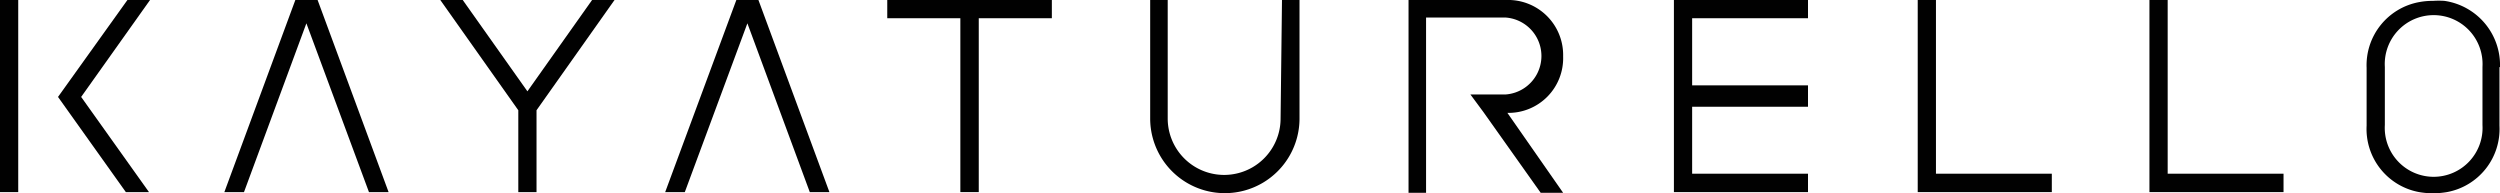
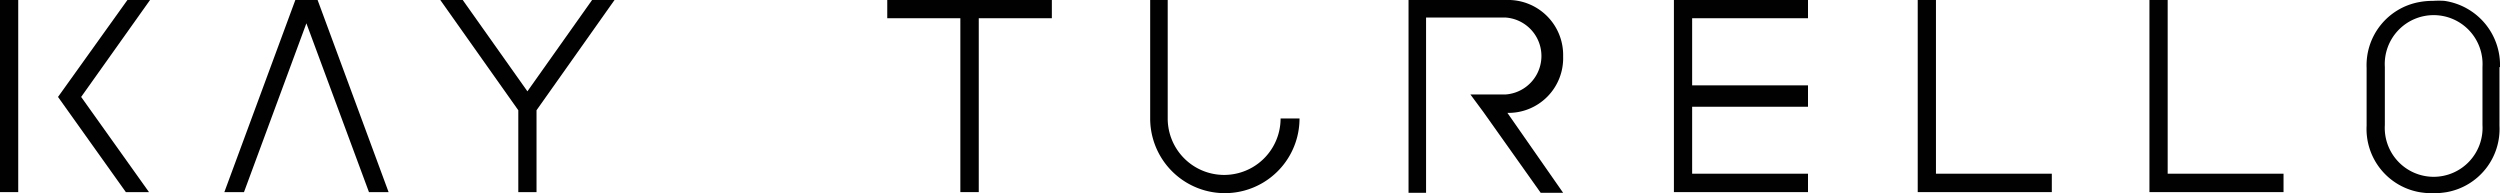
<svg xmlns="http://www.w3.org/2000/svg" viewBox="0 0 142.63 11.02">
  <defs>
    <style>.a{fill:#010101;}</style>
  </defs>
  <polygon class="a" points="35.06 0 33.78 0 30.09 5.21 26.4 0 25.12 0 25.12 0 29.57 6.29 29.57 6.29 29.57 10.96 30.61 10.96 30.61 6.29 35.06 0 35.06 0" />
  <polygon class="a" points="16.85 0 12.8 10.96 13.92 10.96 17.48 1.33 21.05 10.96 22.17 10.96 18.12 0 16.85 0" />
-   <polygon class="a" points="42.01 0 37.95 10.96 39.07 10.96 42.64 1.33 46.2 10.96 47.32 10.96 43.27 0 42.01 0" />
  <rect class="a" width="1.04" height="10.96" />
  <polyline class="a" points="3.31 5.53 7.18 10.96 8.5 10.96 8.5 10.96 4.63 5.53 8.56 0 7.27 0 3.31 5.53" />
  <polygon class="a" points="50.62 1.04 54.79 1.04 54.79 10.96 55.84 10.96 55.84 1.04 60.01 1.04 60.01 0 50.62 0 50.62 1.04" />
  <polyline class="a" points="95.5 0 95.5 10.96 95.5 10.96 95.5 10.96 103.15 10.96 103.15 9.91 96.54 9.91 96.54 6.09 103.15 6.09 103.15 4.87 96.54 4.87 96.54 1.04 103.15 1.04 103.15 0" />
  <polyline class="a" points="109.41 10.96 110.5 10.96 117.06 10.96 117.06 9.91 110.45 9.91 110.45 0 109.41 0" />
  <polyline class="a" points="122.63 10.96 123.72 10.96 130.28 10.96 130.28 9.91 123.67 9.91 123.67 0 122.63 0" />
  <path class="a" d="M142.63,3.83A3.7,3.7,0,0,0,139.46.05a4.63,4.63,0,0,0-.65,0,4.07,4.07,0,0,0-.79.07,3.66,3.66,0,0,0-3,3.75h0v3.3h0a3.66,3.66,0,0,0,3,3.79,5,5,0,0,0,.79.07,5.16,5.16,0,0,0,.79-.07,3.66,3.66,0,0,0,3-3.79h0V3.83Zm-1,3.3h0a2.79,2.79,0,1,1-5.57,0h0V3.82a2.79,2.79,0,1,1,5.57,0h0Z" />
  <path class="a" d="M80.36,11h1V1h4.53a2.2,2.2,0,0,1,0,4.39v0h-2l.74,1,0,0L87.9,11h1.28L86,6.44h0a3.12,3.12,0,0,0,3.18-3.22A3.14,3.14,0,0,0,85.93,0H80.36" />
-   <path class="a" d="M73.06,6.76h0a3.22,3.22,0,0,1-6.44,0h0V0h-1V6.76h0a4.26,4.26,0,0,0,8.52,0h0V0h-1Z" />
+   <path class="a" d="M73.06,6.76h0a3.22,3.22,0,0,1-6.44,0h0V0h-1V6.76h0a4.26,4.26,0,0,0,8.52,0h0h-1Z" />
</svg>